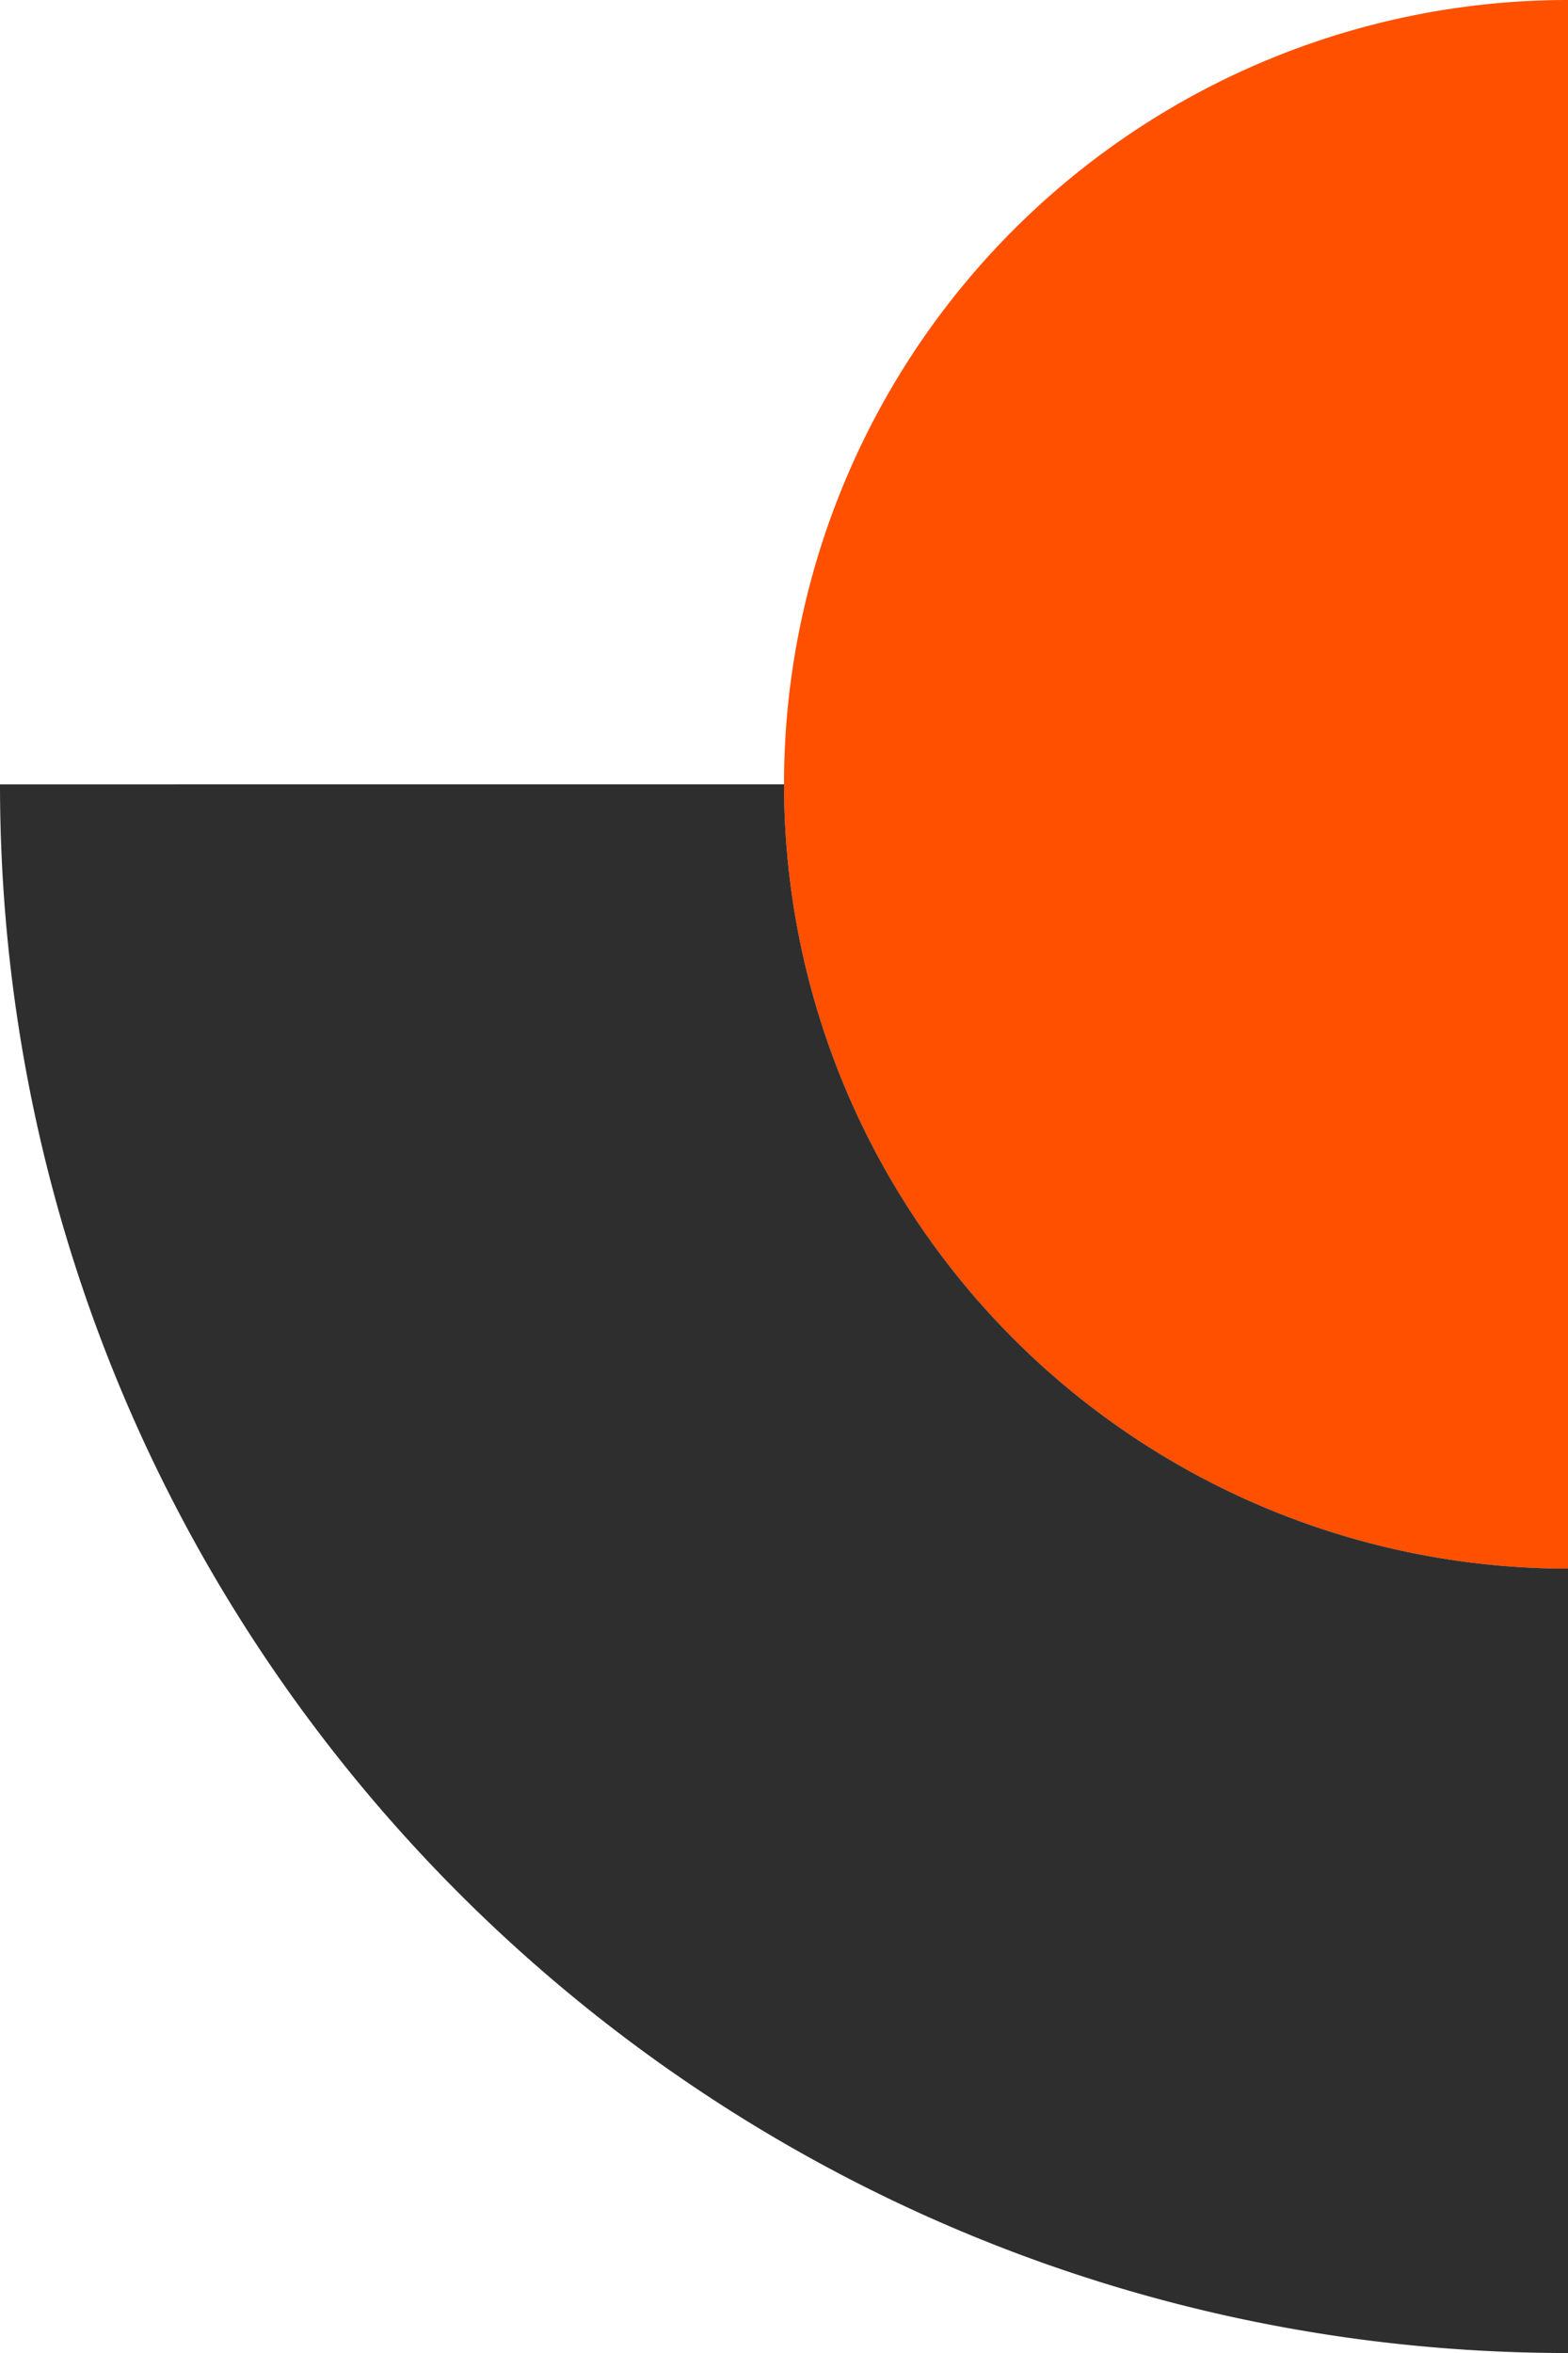
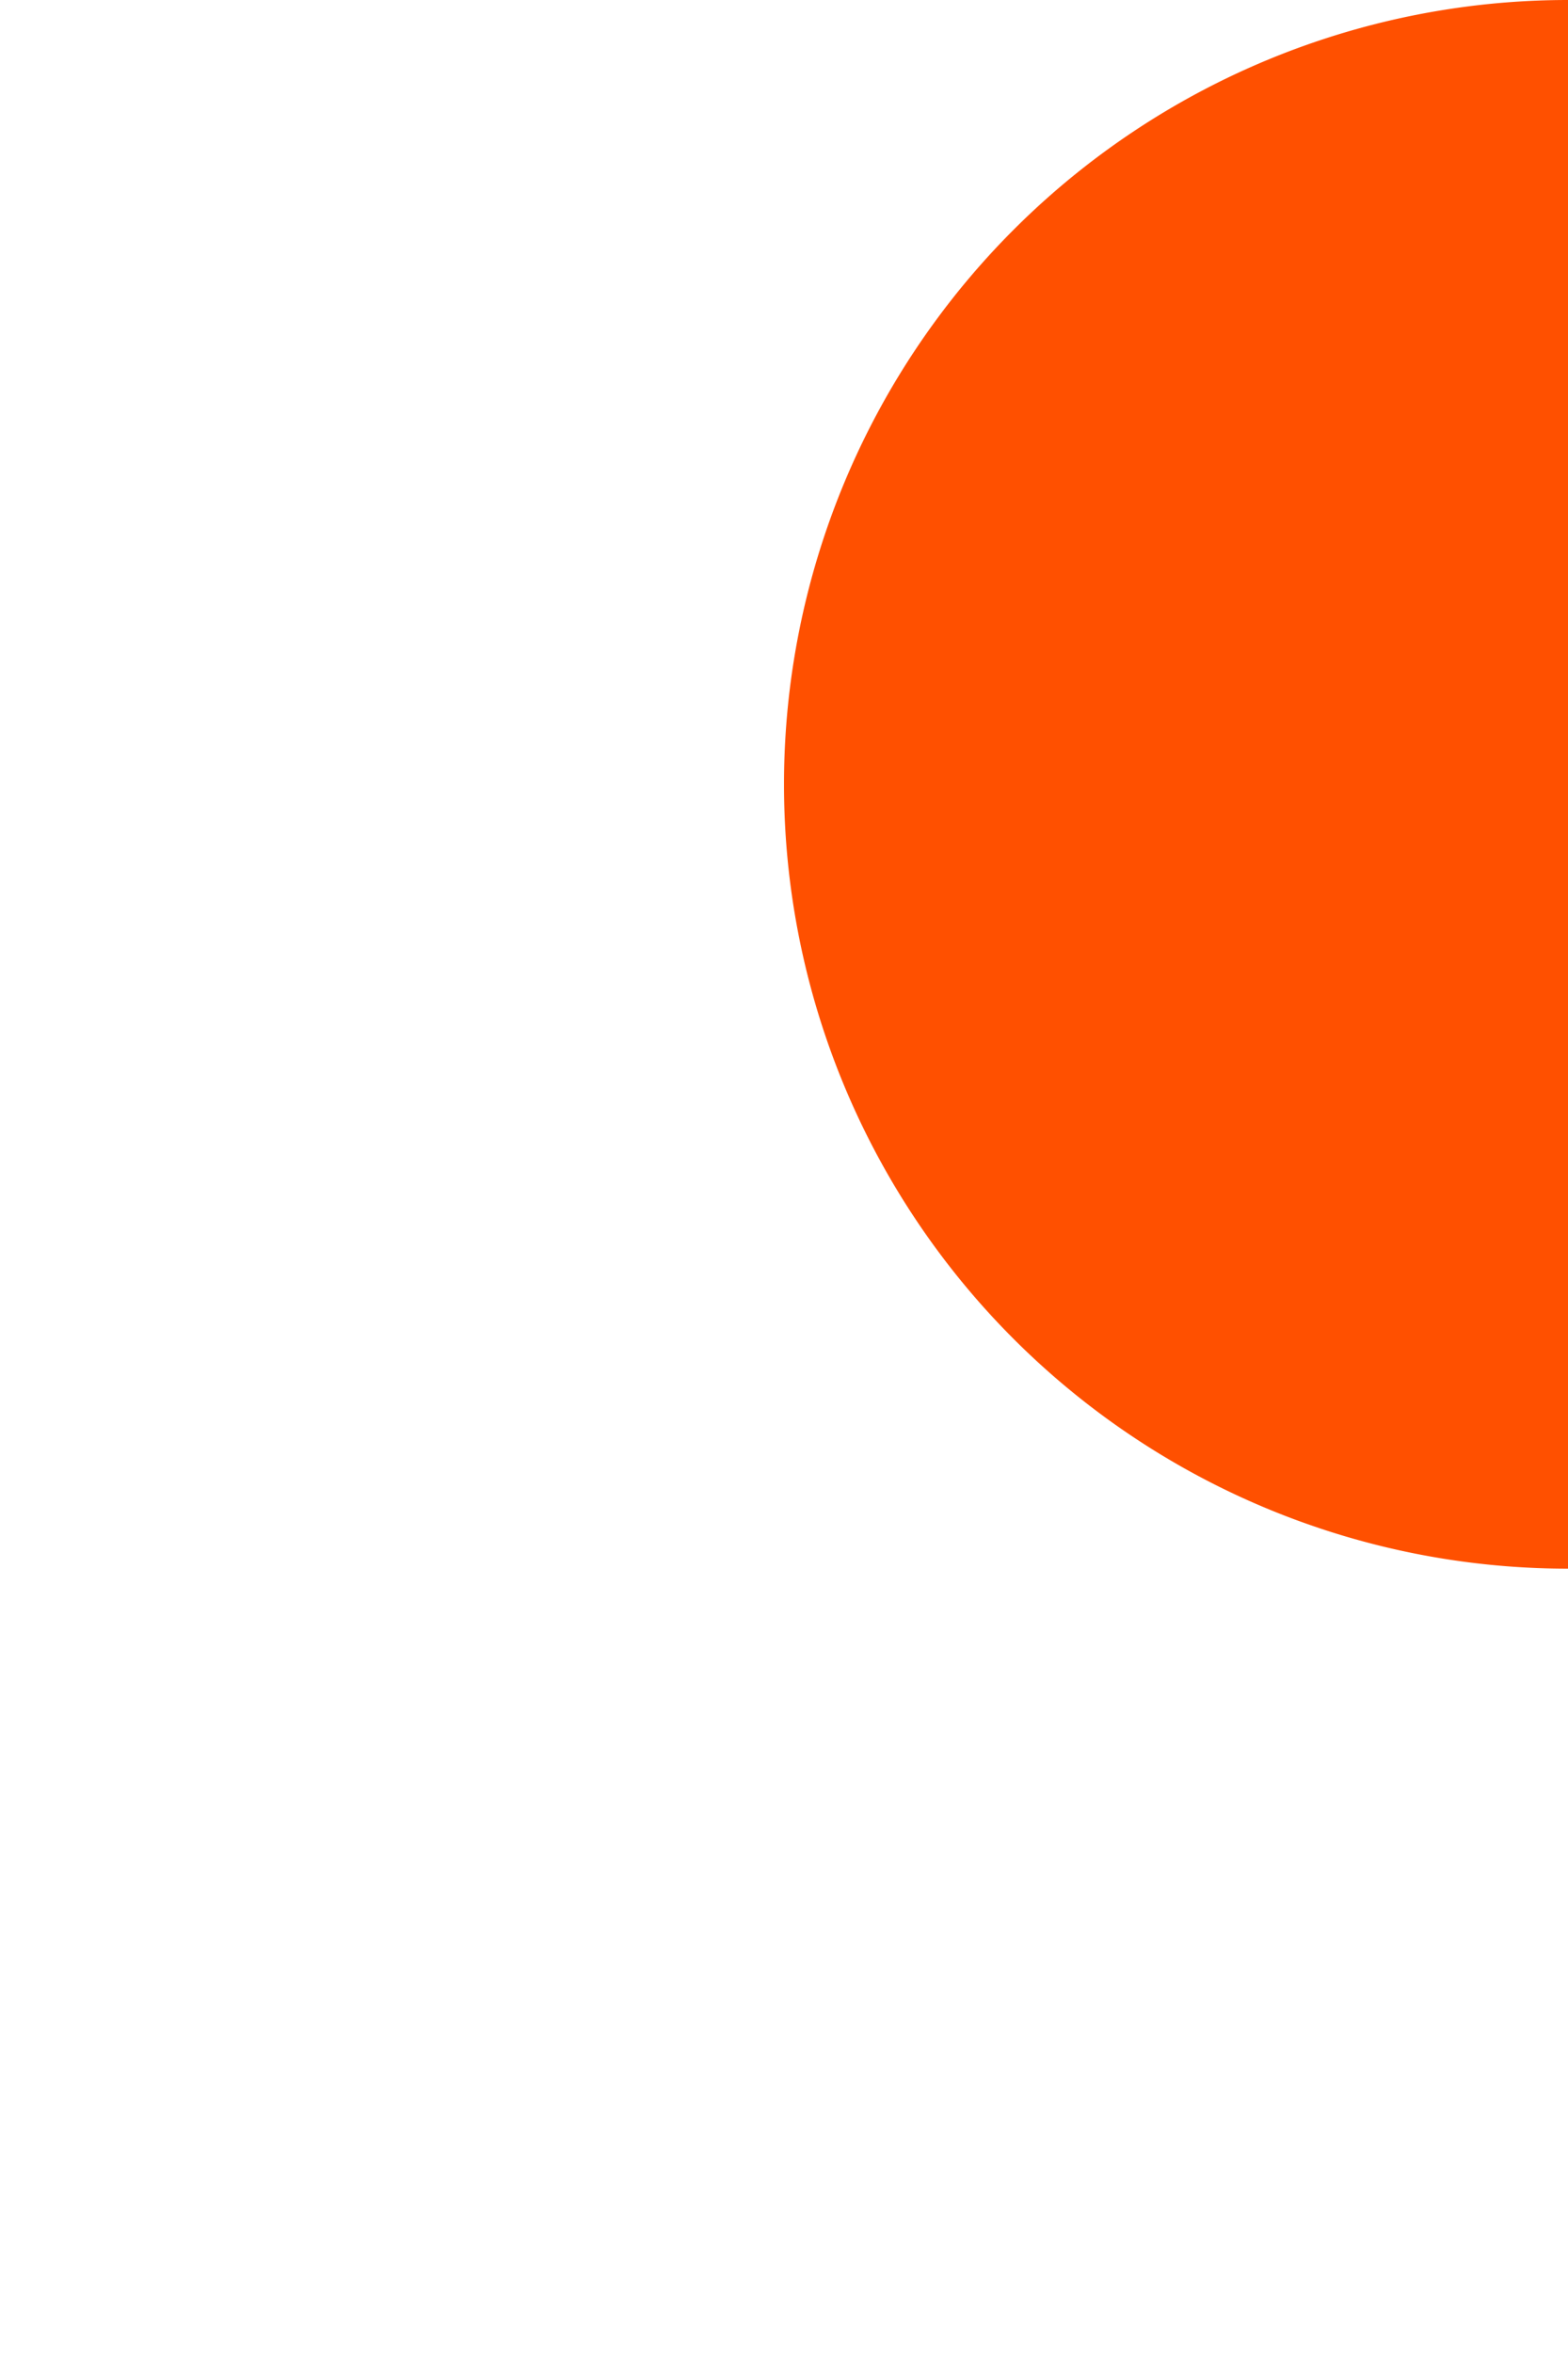
<svg xmlns="http://www.w3.org/2000/svg" width="230.784" height="346.176" viewBox="0 0 230.784 346.176">
  <g id="Group_52154" data-name="Group 52154" transform="translate(-1200.404 -495.62)">
    <path id="Path_229305" data-name="Path 229305" d="M1431.188,495.62a115.392,115.392,0,0,0,0,230.784Z" fill="#ff5000" />
-     <path id="Path_229306" data-name="Path 229306" d="M1315.8,611.012A115.392,115.392,0,0,0,1431.188,726.4V841.8c-127.459,0-230.784-103.326-230.784-230.784Z" fill="#2e2e2e" />
  </g>
</svg>